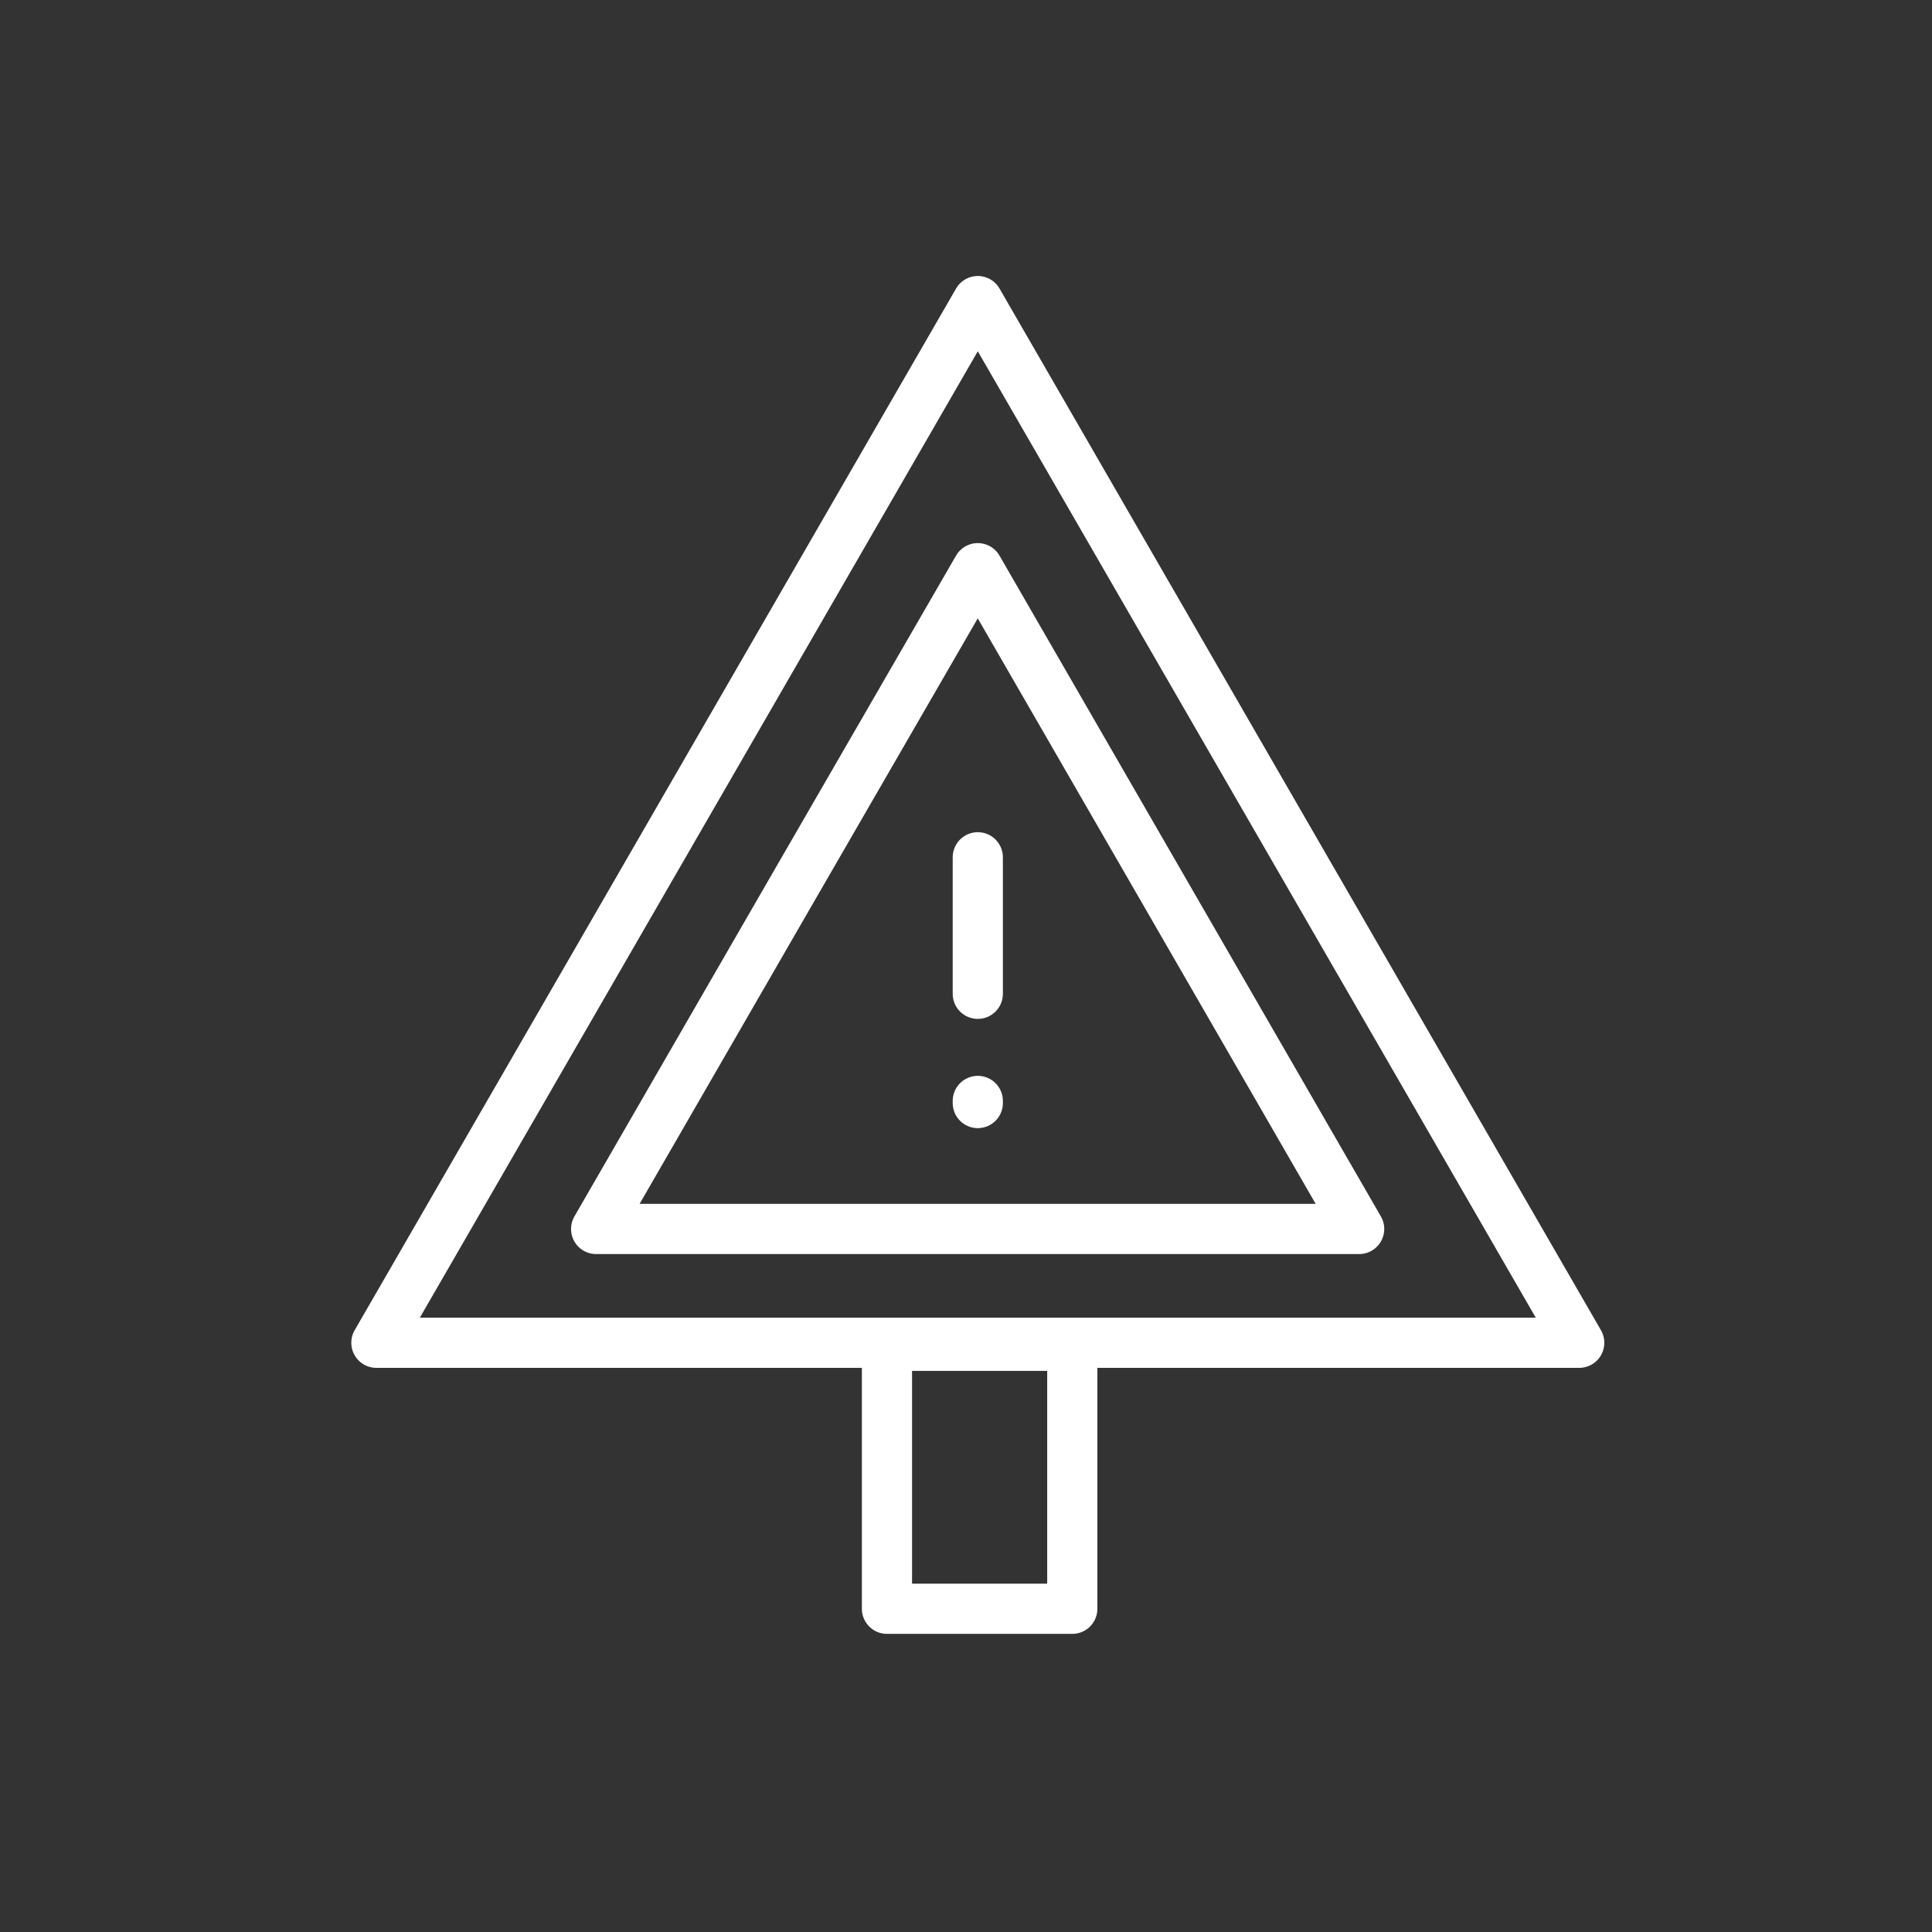
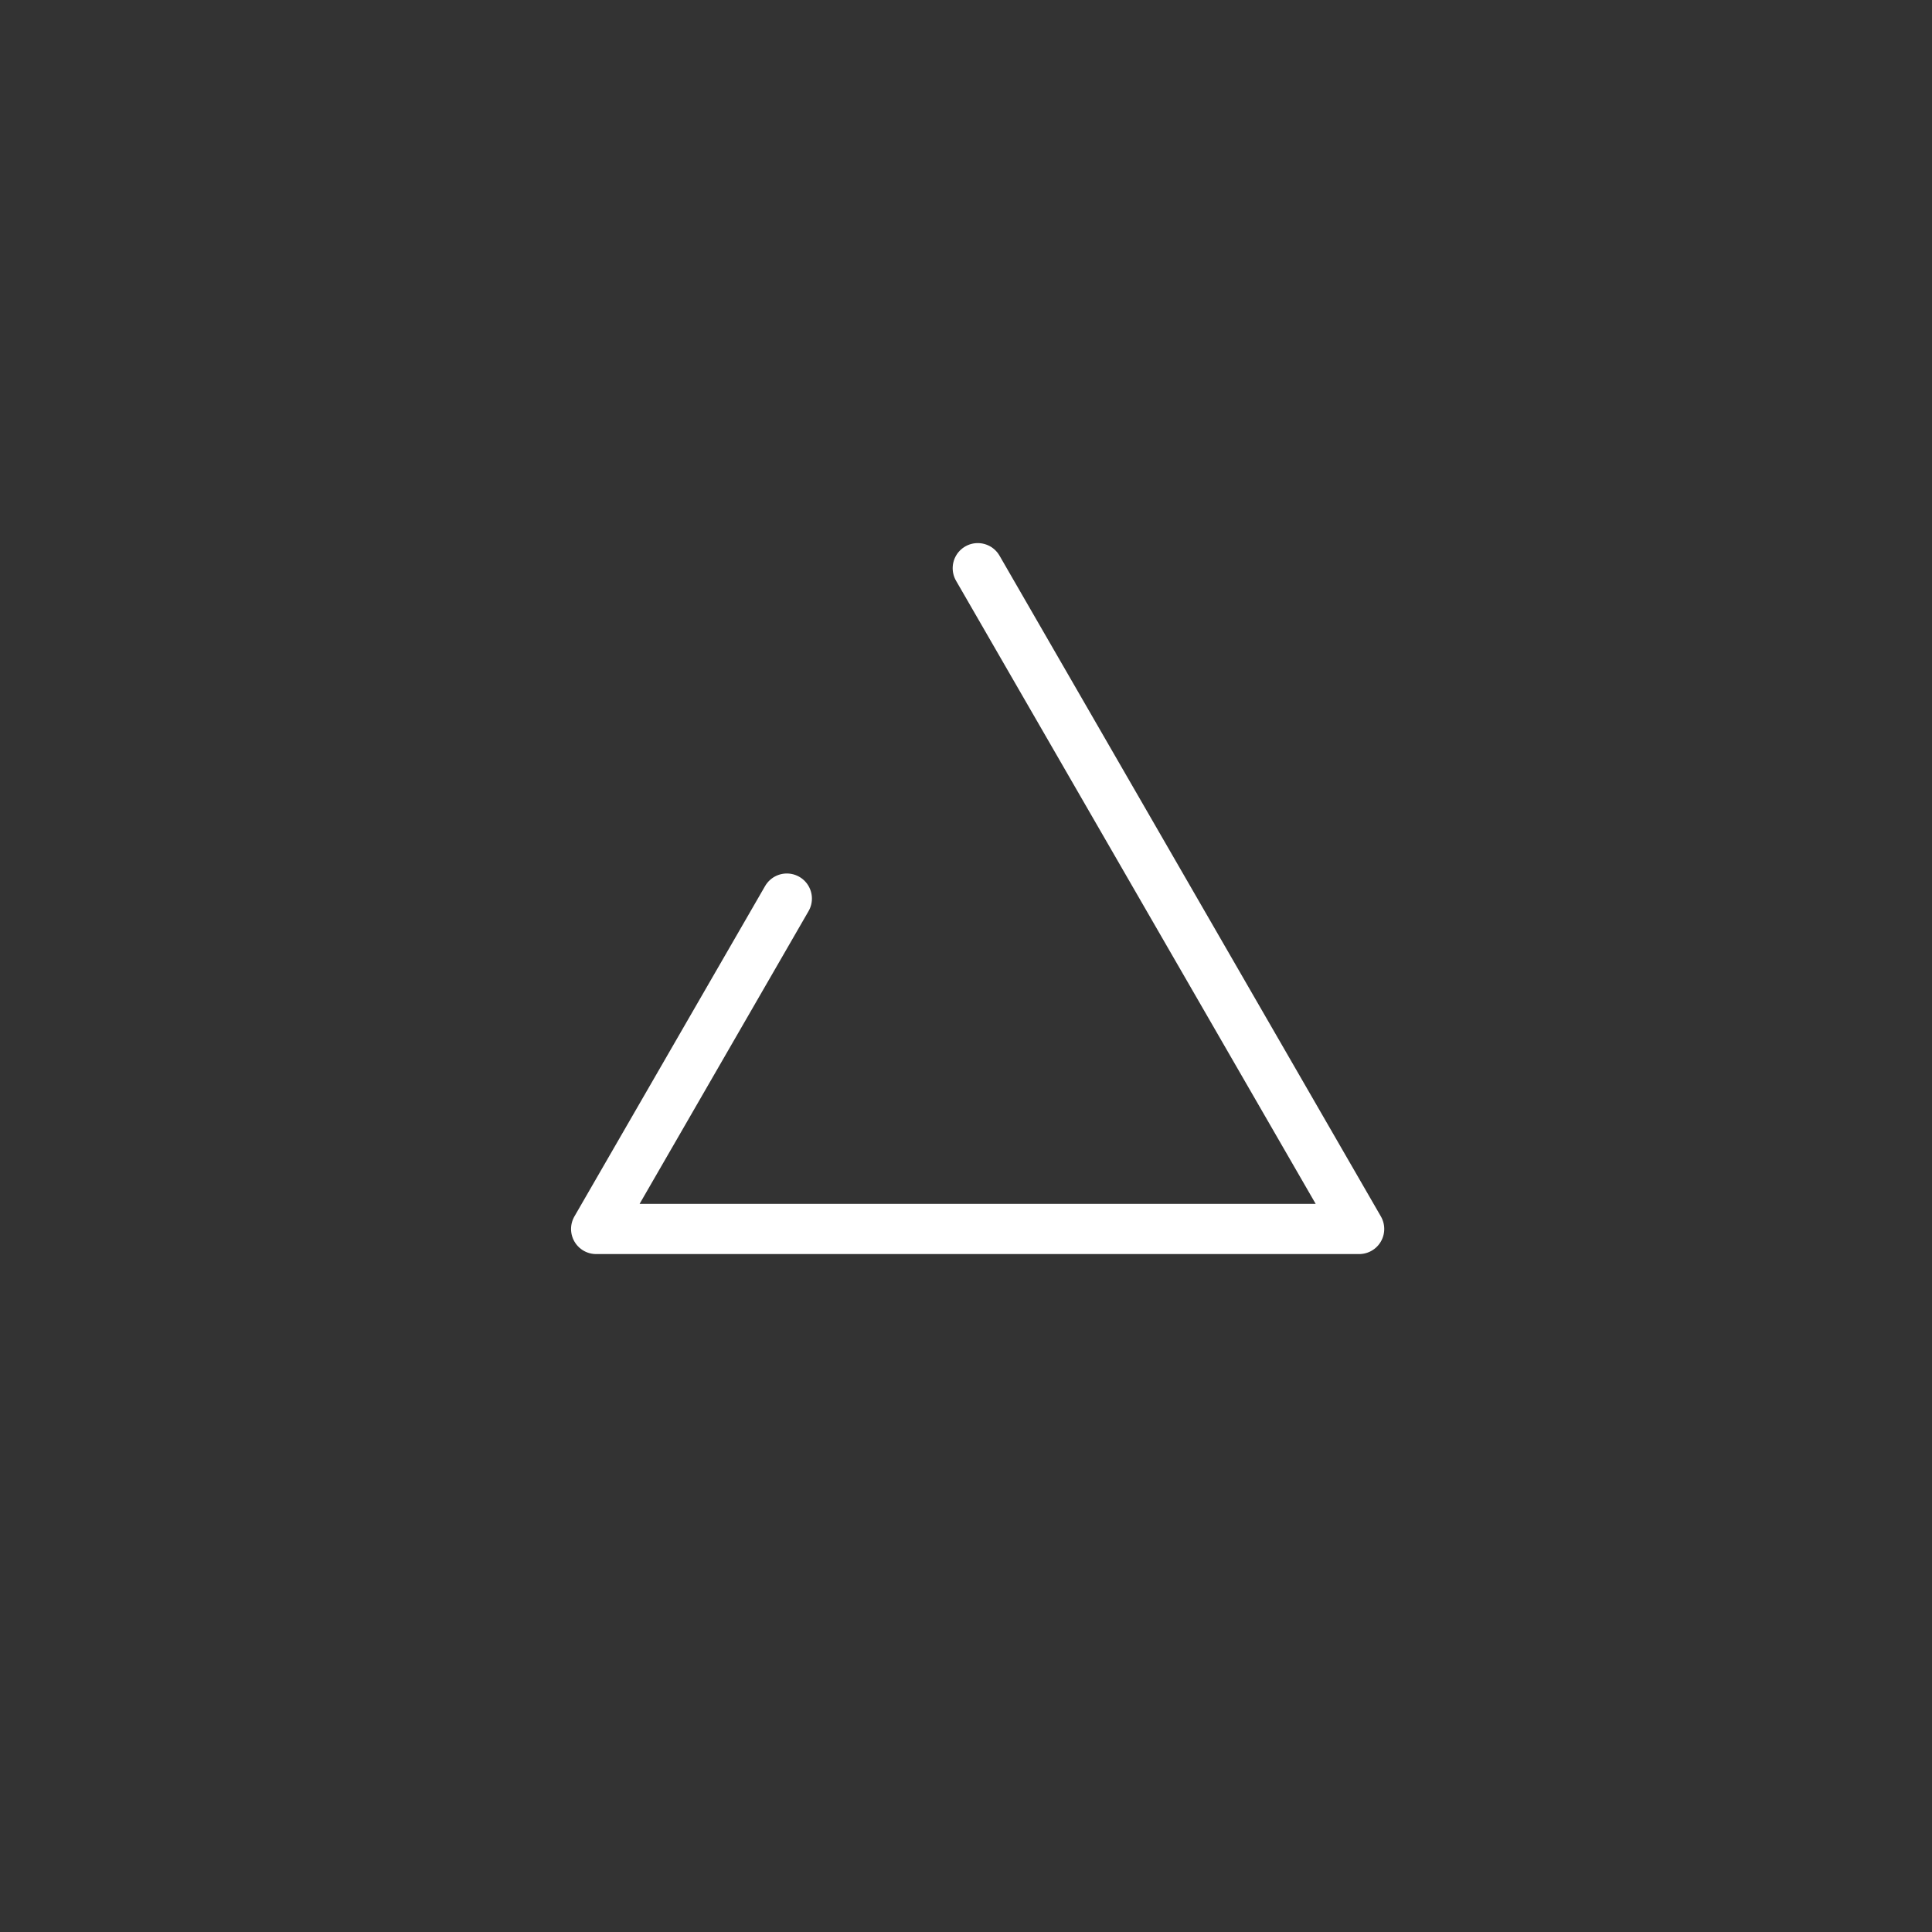
<svg xmlns="http://www.w3.org/2000/svg" width="77" height="77" viewBox="0 0 77 77">
  <rect x="0" y="0" width="77" height="77" fill="#333333" stroke="none" />
  <g id="Grupo_268" data-name="Grupo 268" transform="translate(1830 -1998)">
    <g id="Grupo_261" data-name="Grupo 261" transform="translate(-1815 2010)">
-       <path id="Trazado_238" data-name="Trazado 238" d="M-3088.072,973.031l11.985,20.758,11.985,20.758h-47.939l11.985-20.758Z" transform="translate(3112.042 -973.031)" fill="none" stroke="#fff" stroke-linecap="round" stroke-linejoin="round" stroke-width="2" />
-       <path id="Trazado_239" data-name="Trazado 239" d="M-3051.271,1028.371l7.6,13.168,7.6,13.168h-30.41l7.6-13.168Z" transform="translate(3075.24 -1017.726)" fill="none" stroke="#fff" stroke-linecap="round" stroke-linejoin="round" stroke-width="2" />
-       <line id="Línea_20" data-name="Línea 20" y2="5.441" transform="translate(23.97 22.167)" fill="none" stroke="#fff" stroke-linecap="round" stroke-linejoin="round" stroke-width="2" />
-       <line id="Línea_21" data-name="Línea 21" y2="0.084" transform="translate(23.97 31.878)" fill="none" stroke="#fff" stroke-linecap="round" stroke-linejoin="round" stroke-width="2" />
-       <rect id="Rectángulo_99" data-name="Rectángulo 99" width="7.386" height="10.481" transform="translate(20.35 41.637)" fill="none" stroke="#fff" stroke-linecap="round" stroke-linejoin="round" stroke-width="2" />
+       <path id="Trazado_239" data-name="Trazado 239" d="M-3051.271,1028.371l7.6,13.168,7.6,13.168h-30.41l7.6-13.168" transform="translate(3075.24 -1017.726)" fill="none" stroke="#fff" stroke-linecap="round" stroke-linejoin="round" stroke-width="2" />
    </g>
-     <rect id="Rectángulo_113" data-name="Rectángulo 113" width="77" height="77" transform="translate(-1830 1998)" fill="none" />
  </g>
</svg>